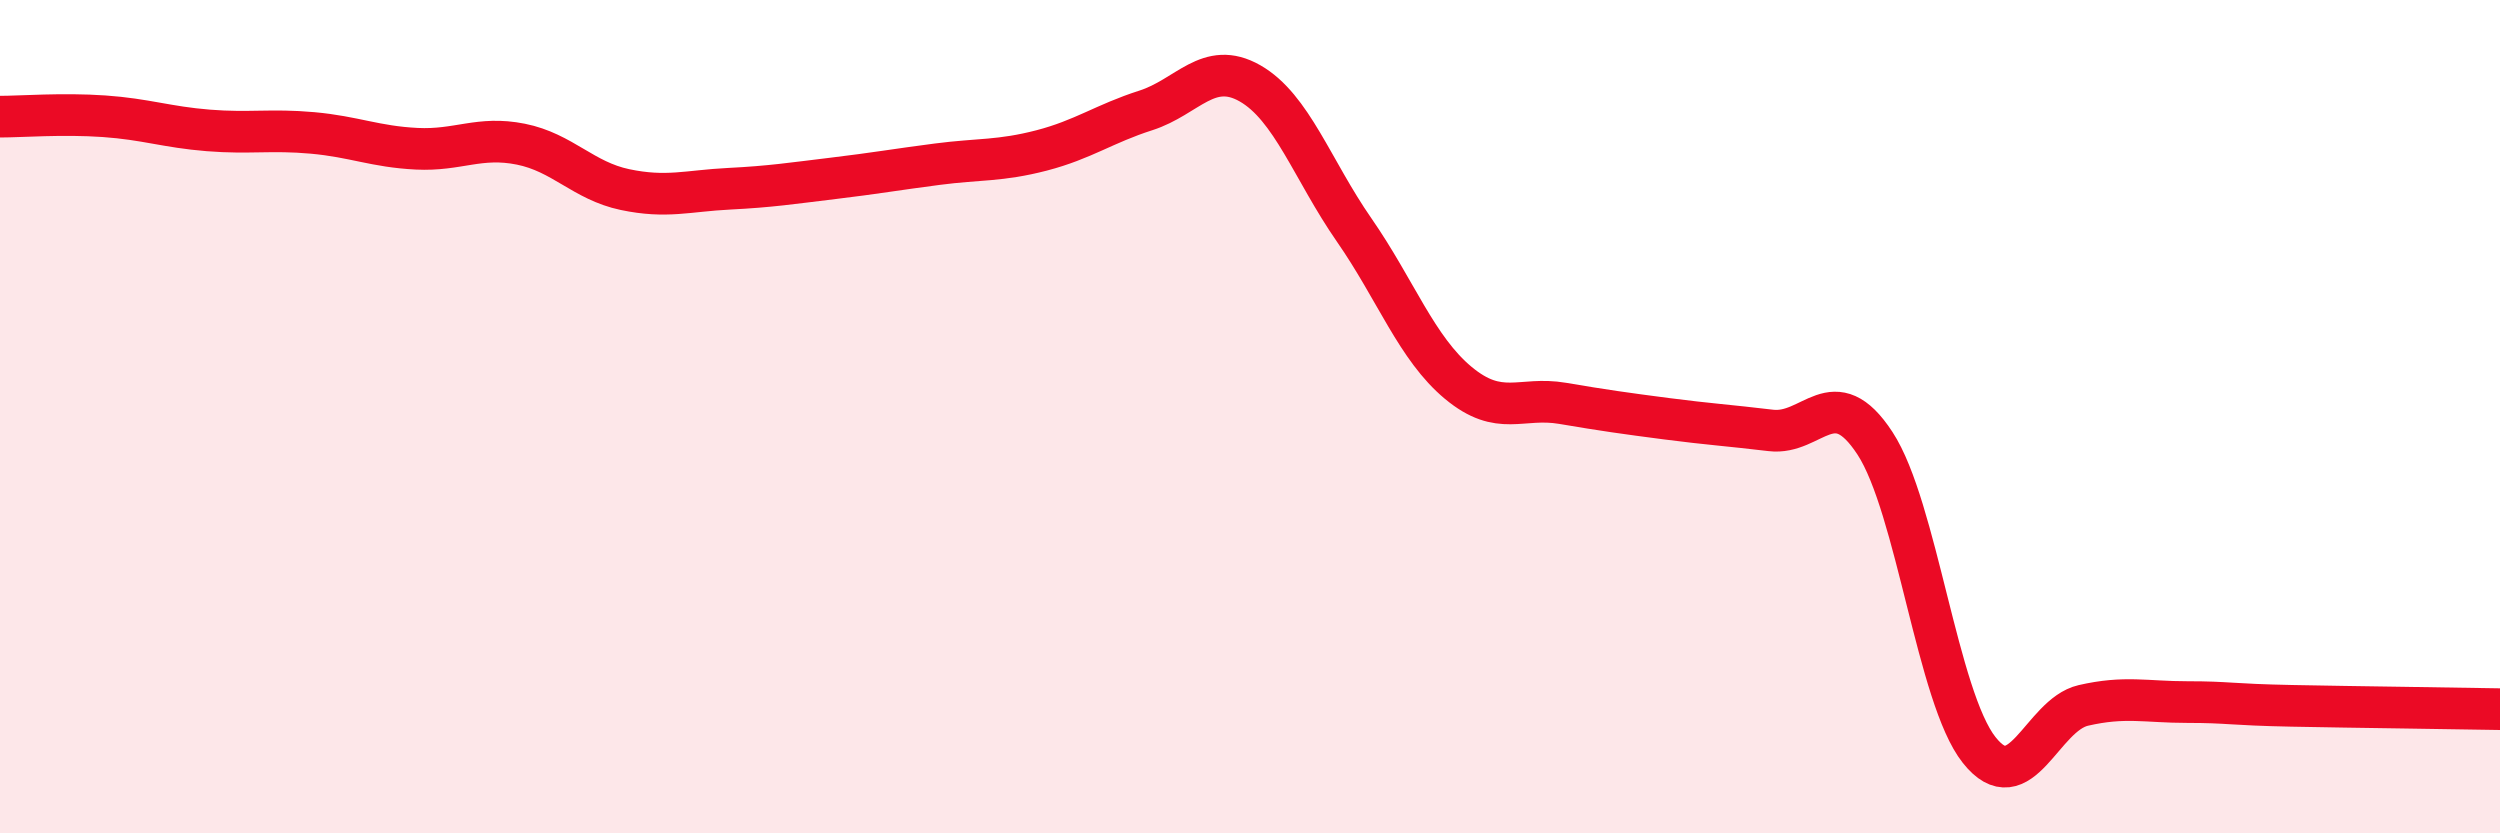
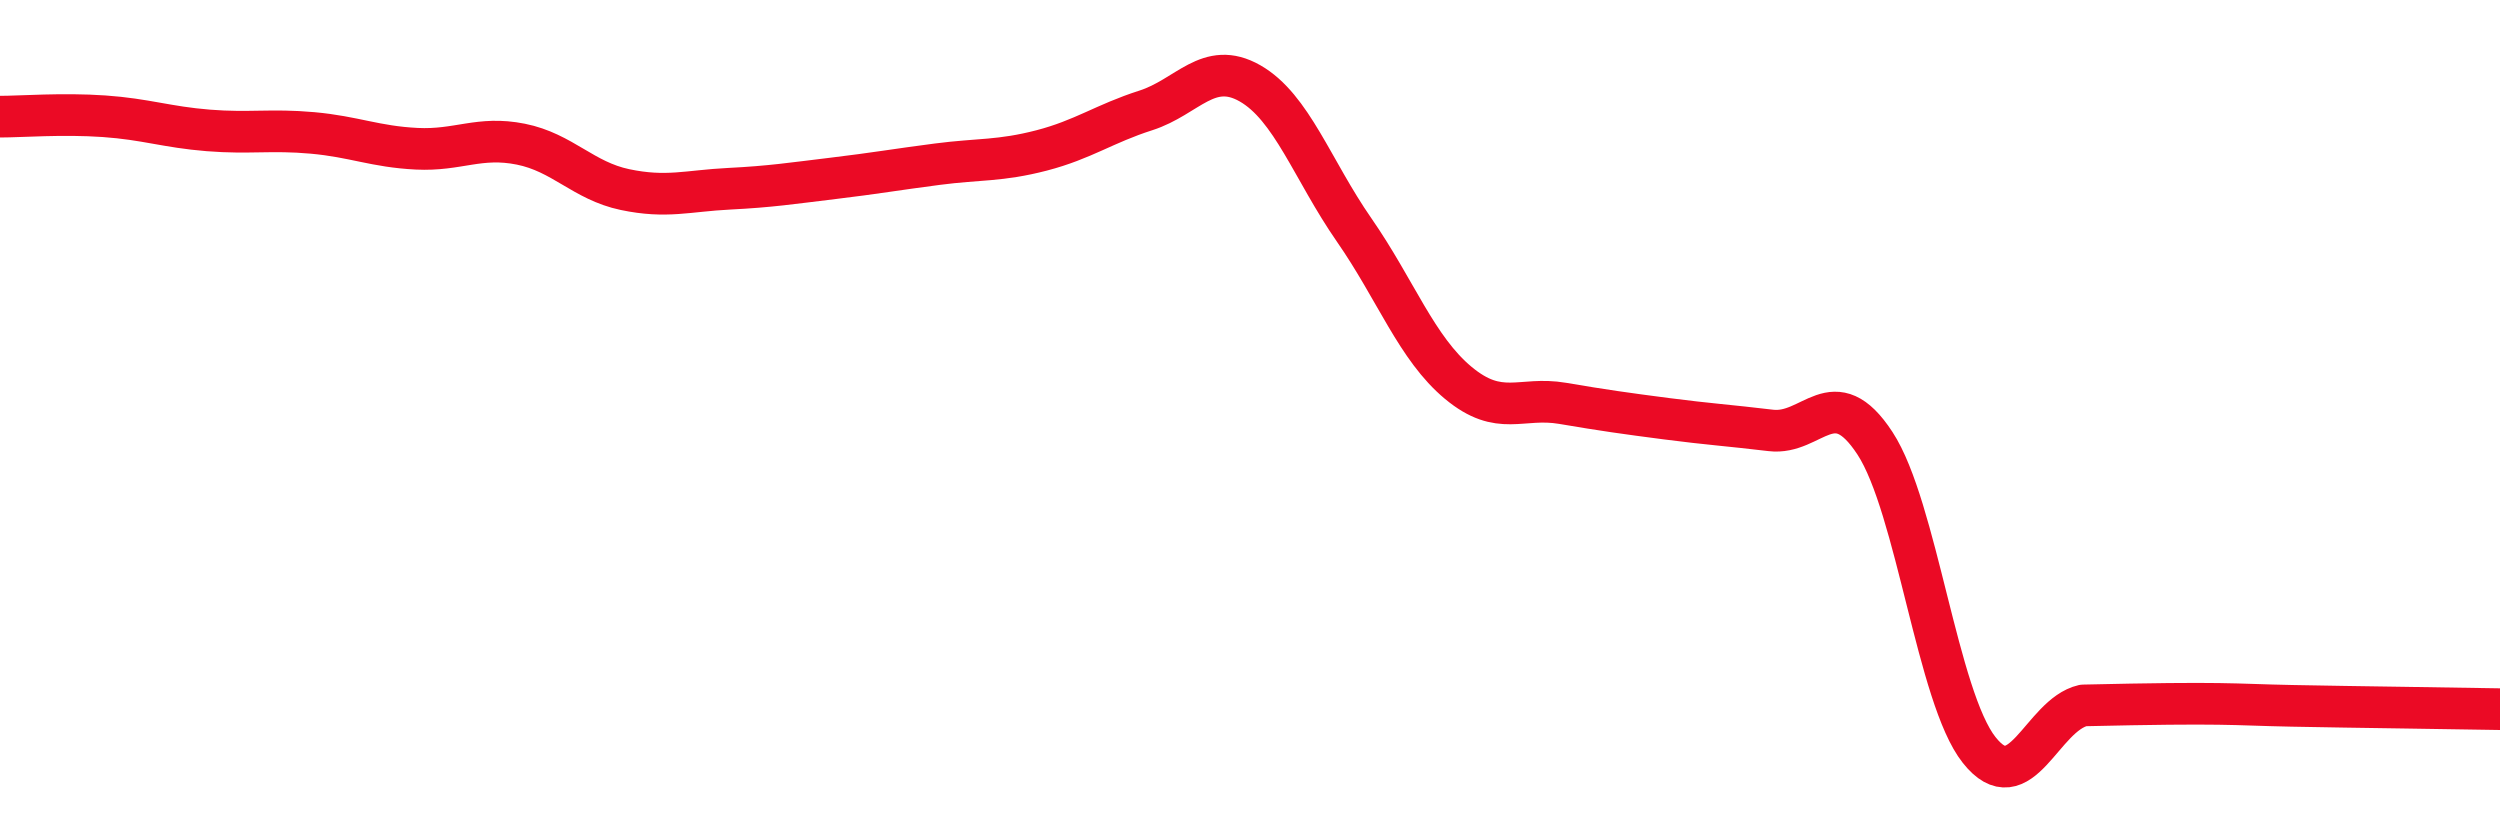
<svg xmlns="http://www.w3.org/2000/svg" width="60" height="20" viewBox="0 0 60 20">
-   <path d="M 0,2.8 C 0.5,2.8 1.5,2.72 2.5,2.79 C 3.5,2.86 4,3.05 5,3.13 C 6,3.21 6.5,3.1 7.5,3.19 C 8.5,3.28 9,3.52 10,3.57 C 11,3.62 11.5,3.26 12.5,3.46 C 13.5,3.66 14,4.34 15,4.55 C 16,4.76 16.5,4.58 17.5,4.53 C 18.5,4.48 19,4.4 20,4.28 C 21,4.16 21.5,4.07 22.5,3.94 C 23.5,3.81 24,3.87 25,3.61 C 26,3.35 26.5,2.97 27.5,2.65 C 28.5,2.33 29,1.43 30,2 C 31,2.57 31.5,4.08 32.5,5.52 C 33.5,6.96 34,8.36 35,9.19 C 36,10.02 36.5,9.51 37.5,9.68 C 38.5,9.85 39,9.92 40,10.05 C 41,10.18 41.5,10.21 42.5,10.33 C 43.5,10.45 44,9.11 45,10.64 C 46,12.17 46.5,16.74 47.5,18 C 48.5,19.26 49,17.16 50,16.93 C 51,16.7 51.5,16.85 52.5,16.85 C 53.5,16.85 53.5,16.91 55,16.94 C 56.5,16.97 59,17 60,17.02L60 20L0 20Z" fill="#EB0A25" opacity="0.1" stroke-linecap="round" stroke-linejoin="round" />
-   <path d="M 0,2.8 C 0.5,2.8 1.5,2.72 2.5,2.79 C 3.5,2.86 4,3.05 5,3.13 C 6,3.21 6.5,3.1 7.5,3.19 C 8.5,3.28 9,3.52 10,3.57 C 11,3.62 11.5,3.26 12.5,3.46 C 13.5,3.66 14,4.34 15,4.55 C 16,4.76 16.5,4.58 17.5,4.53 C 18.5,4.48 19,4.4 20,4.28 C 21,4.16 21.5,4.07 22.5,3.94 C 23.5,3.81 24,3.87 25,3.61 C 26,3.35 26.5,2.97 27.5,2.65 C 28.5,2.33 29,1.43 30,2 C 31,2.57 31.5,4.08 32.5,5.52 C 33.5,6.96 34,8.36 35,9.19 C 36,10.02 36.5,9.51 37.5,9.68 C 38.5,9.85 39,9.92 40,10.05 C 41,10.18 41.5,10.21 42.5,10.33 C 43.5,10.45 44,9.11 45,10.64 C 46,12.17 46.5,16.74 47.5,18 C 48.5,19.26 49,17.16 50,16.93 C 51,16.7 51.5,16.85 52.5,16.85 C 53.5,16.85 53.5,16.91 55,16.94 C 56.5,16.97 59,17 60,17.02" stroke="#EB0A25" stroke-width="1" fill="none" stroke-linecap="round" stroke-linejoin="round" />
+   <path d="M 0,2.8 C 0.5,2.8 1.5,2.72 2.5,2.79 C 3.5,2.86 4,3.05 5,3.13 C 6,3.21 6.5,3.1 7.5,3.19 C 8.5,3.28 9,3.52 10,3.57 C 11,3.62 11.5,3.26 12.5,3.46 C 13.5,3.66 14,4.34 15,4.55 C 16,4.76 16.5,4.58 17.5,4.53 C 18.5,4.48 19,4.4 20,4.28 C 21,4.16 21.5,4.07 22.5,3.94 C 23.5,3.81 24,3.87 25,3.61 C 26,3.35 26.5,2.97 27.5,2.65 C 28.5,2.33 29,1.43 30,2 C 31,2.57 31.5,4.08 32.5,5.52 C 33.5,6.96 34,8.36 35,9.19 C 36,10.02 36.5,9.51 37.5,9.68 C 38.5,9.85 39,9.92 40,10.05 C 41,10.18 41.5,10.21 42.5,10.33 C 43.5,10.45 44,9.11 45,10.64 C 46,12.17 46.5,16.74 47.5,18 C 48.5,19.26 49,17.16 50,16.93 C 53.5,16.85 53.5,16.91 55,16.94 C 56.5,16.97 59,17 60,17.02" stroke="#EB0A25" stroke-width="1" fill="none" stroke-linecap="round" stroke-linejoin="round" />
</svg>